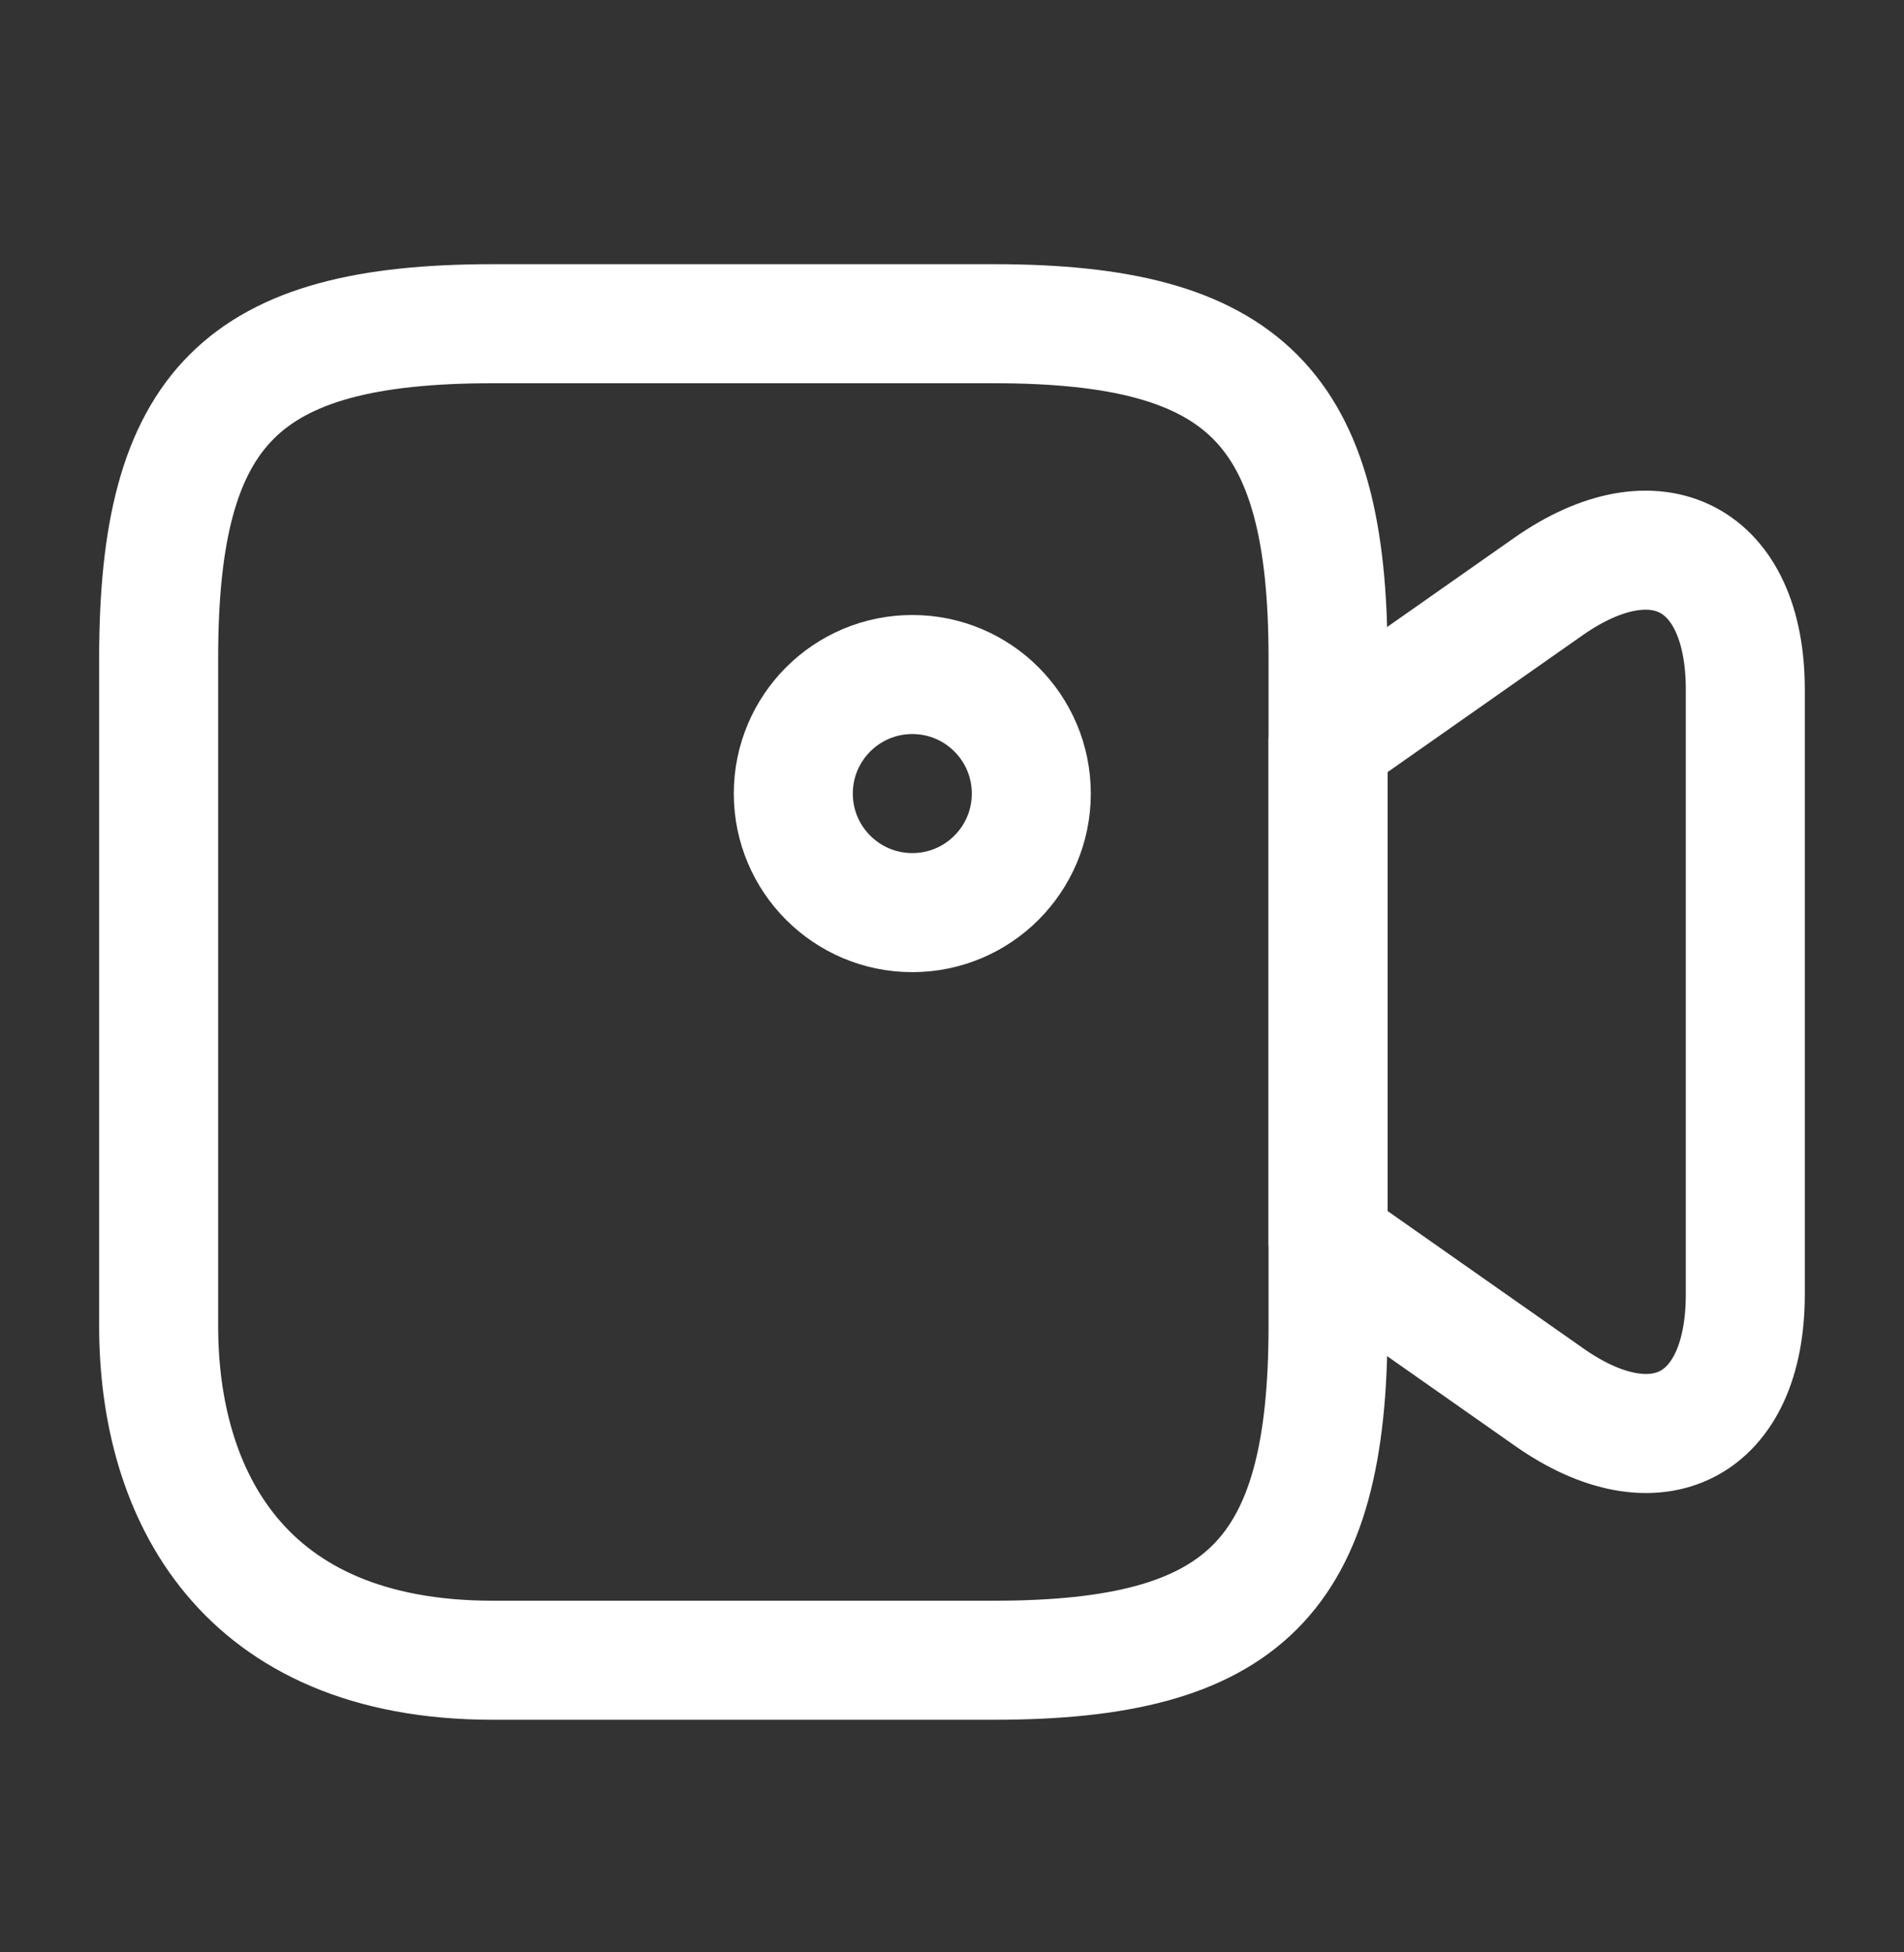
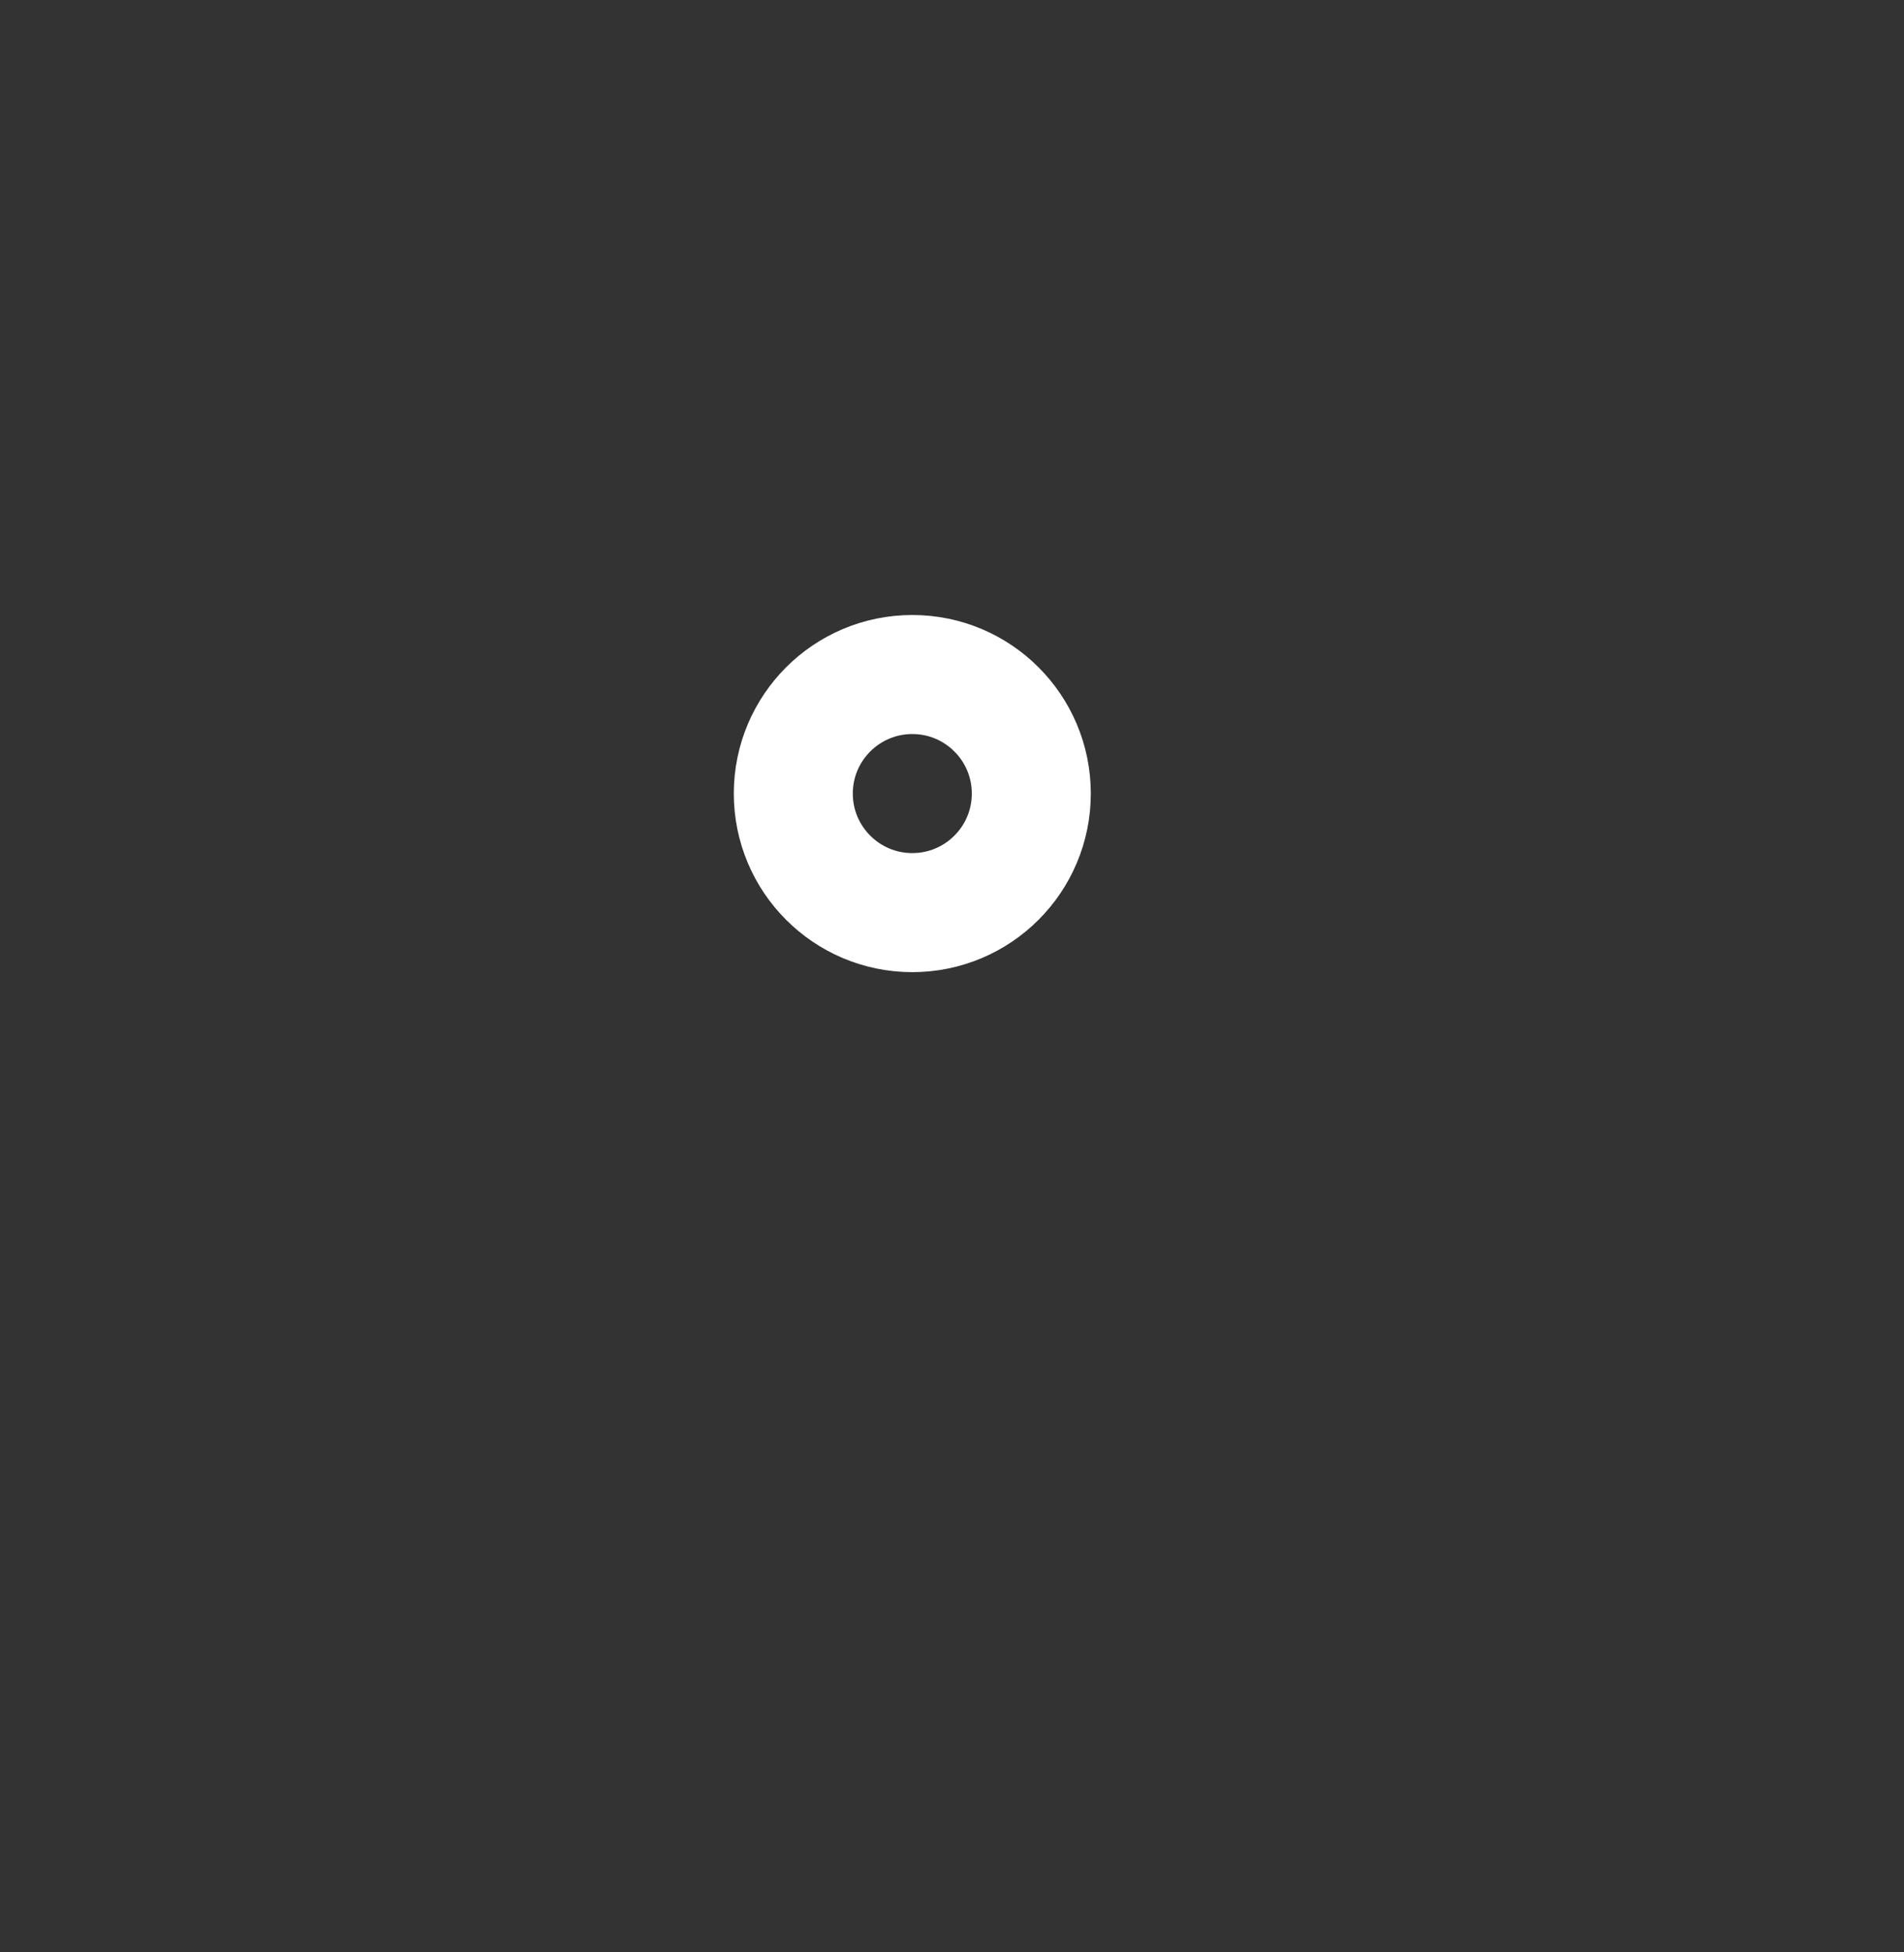
<svg xmlns="http://www.w3.org/2000/svg" width="40" height="41" viewBox="0 0 40 41" fill="none">
  <rect x="0" y="0" width="40" height="41" fill="#333333" stroke="none" />
  <g id="vuesax/linear/video">
    <g id="video">
-       <path id="Vector" d="M20.883 34.865H10.35C5.083 34.865 3.333 31.365 3.333 27.848V13.815C3.333 8.548 5.083 6.798 10.35 6.798H20.883C26.15 6.798 27.9 8.548 27.9 13.815V27.848C27.9 33.115 26.133 34.865 20.883 34.865Z" stroke="white" stroke-width="2.5" stroke-linecap="round" stroke-linejoin="round" />
-       <path id="Vector_2" d="M32.533 29.331L27.9 26.081V15.565L32.533 12.315C34.8 10.731 36.666 11.698 36.666 14.481V27.181C36.666 29.965 34.8 30.931 32.533 29.331Z" stroke="white" stroke-width="2.5" stroke-linecap="round" stroke-linejoin="round" />
      <path id="Vector_3" d="M19.166 19.165C20.547 19.165 21.666 18.045 21.666 16.665C21.666 15.284 20.547 14.165 19.166 14.165C17.786 14.165 16.666 15.284 16.666 16.665C16.666 18.045 17.786 19.165 19.166 19.165Z" stroke="white" stroke-width="2.5" stroke-linecap="round" stroke-linejoin="round" />
    </g>
  </g>
</svg>